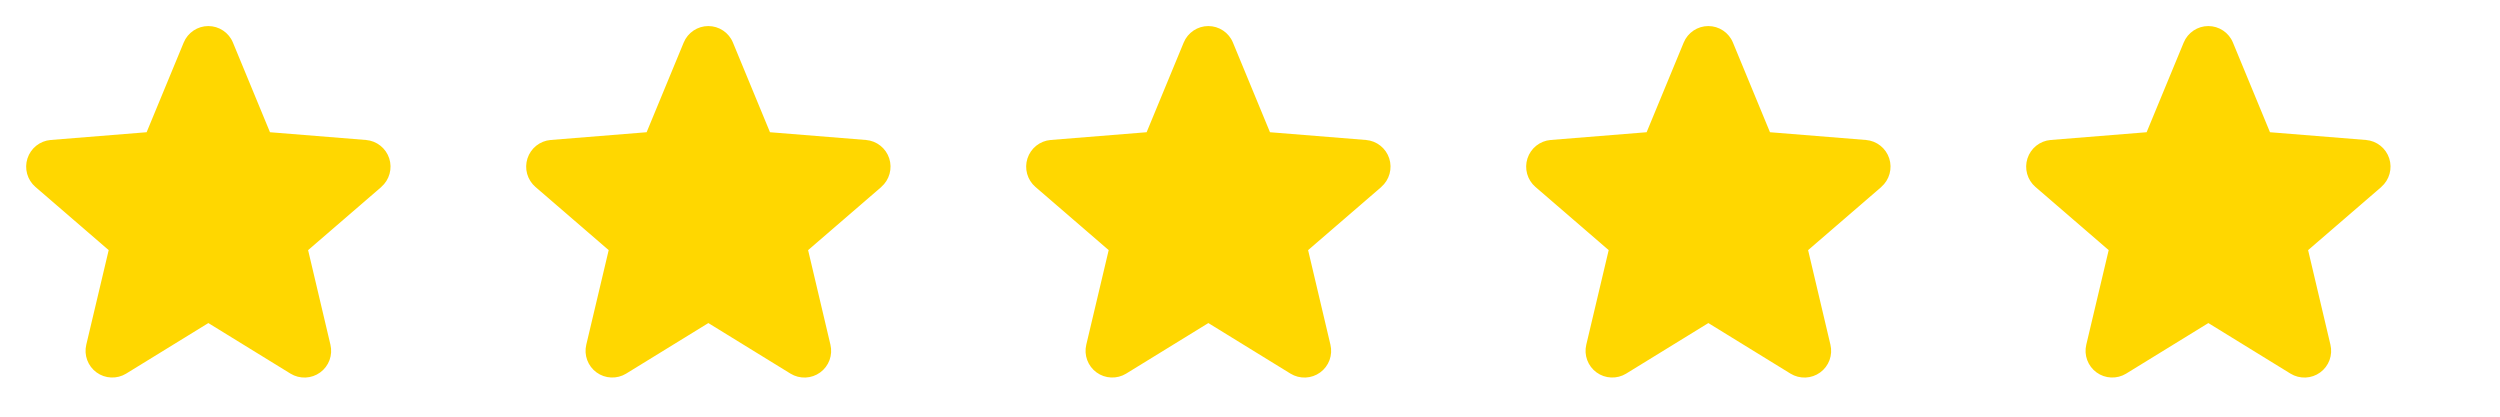
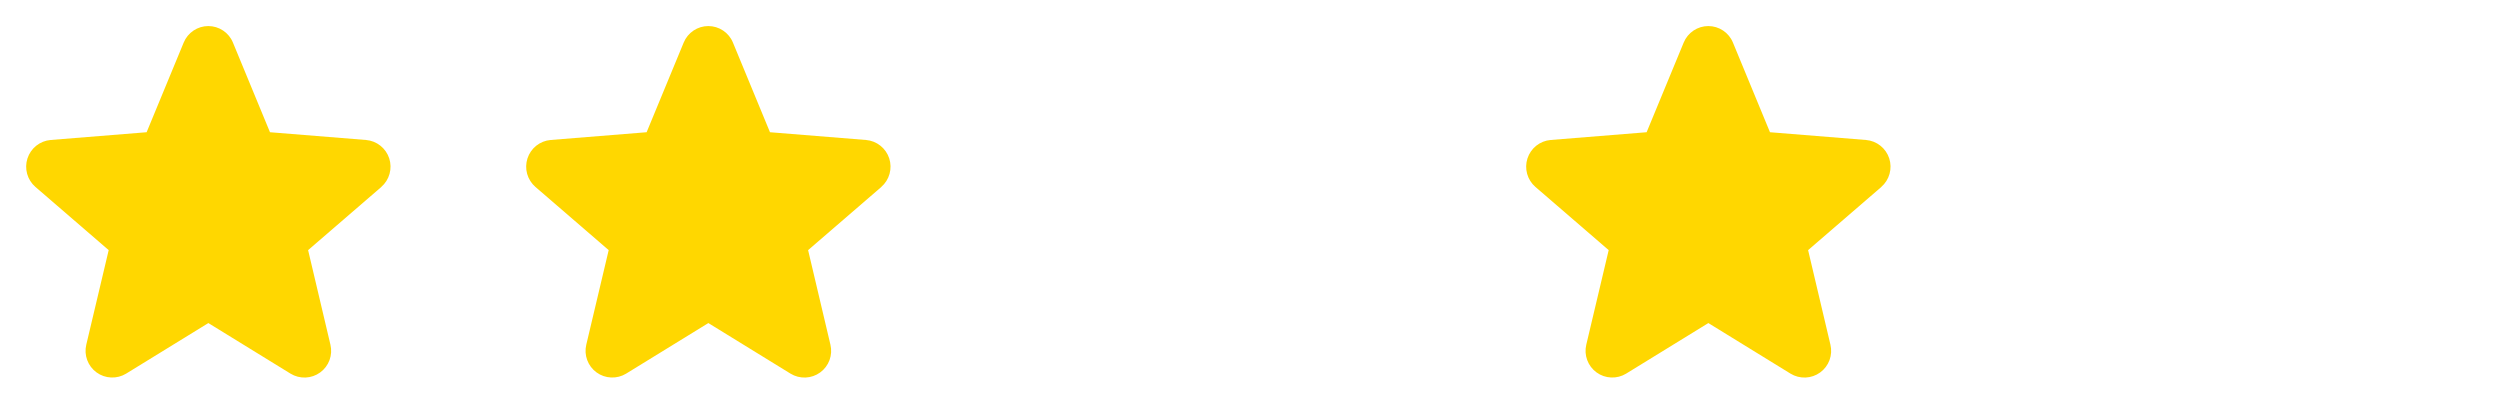
<svg xmlns="http://www.w3.org/2000/svg" width="120" height="20" viewBox="0 0 120 20" fill="none">
  <g clip-path="url(#clip0_339_3345)">
    <g clip-path="url(#clip1_339_3345)">
      <path d="M18.305 8.973L14.789 12.006L15.86 16.543C15.919 16.789 15.904 17.048 15.817 17.285C15.729 17.523 15.573 17.729 15.368 17.878C15.163 18.027 14.919 18.112 14.666 18.122C14.413 18.132 14.162 18.067 13.946 17.935L10.001 15.507L6.053 17.935C5.837 18.067 5.587 18.131 5.334 18.12C5.082 18.11 4.838 18.025 4.634 17.876C4.429 17.727 4.273 17.521 4.186 17.284C4.098 17.047 4.083 16.789 4.142 16.543L5.217 12.006L1.701 8.973C1.51 8.808 1.371 8.59 1.303 8.346C1.235 8.103 1.24 7.845 1.318 7.605C1.396 7.364 1.543 7.152 1.74 6.994C1.938 6.837 2.177 6.741 2.429 6.719L7.038 6.347L8.817 2.044C8.913 1.809 9.077 1.609 9.287 1.468C9.498 1.326 9.745 1.251 9.999 1.251C10.252 1.251 10.5 1.326 10.711 1.468C10.921 1.609 11.085 1.809 11.181 2.044L12.959 6.347L17.568 6.719C17.82 6.74 18.061 6.835 18.259 6.993C18.457 7.15 18.605 7.362 18.683 7.603C18.761 7.844 18.766 8.102 18.698 8.346C18.63 8.59 18.492 8.808 18.3 8.974L18.305 8.973Z" fill="#FFD700" />
    </g>
  </g>
  <g clip-path="url(#clip2_339_3345)">
    <g clip-path="url(#clip3_339_3345)">
      <path d="M42.305 8.973L38.789 12.006L39.86 16.543C39.919 16.789 39.904 17.048 39.817 17.285C39.729 17.523 39.573 17.729 39.368 17.878C39.163 18.027 38.919 18.112 38.666 18.122C38.413 18.132 38.162 18.067 37.946 17.935L34.001 15.507L30.053 17.935C29.837 18.067 29.587 18.131 29.334 18.12C29.082 18.11 28.838 18.025 28.634 17.876C28.429 17.727 28.273 17.521 28.186 17.284C28.098 17.047 28.083 16.789 28.142 16.543L29.217 12.006L25.701 8.973C25.51 8.808 25.372 8.59 25.303 8.346C25.235 8.103 25.241 7.845 25.318 7.605C25.396 7.364 25.543 7.152 25.74 6.994C25.938 6.837 26.177 6.741 26.429 6.719L31.038 6.347L32.817 2.044C32.913 1.809 33.077 1.609 33.287 1.468C33.498 1.326 33.745 1.251 33.999 1.251C34.252 1.251 34.5 1.326 34.711 1.468C34.921 1.609 35.085 1.809 35.181 2.044L36.959 6.347L41.568 6.719C41.82 6.74 42.061 6.835 42.259 6.993C42.457 7.15 42.605 7.362 42.683 7.603C42.761 7.844 42.766 8.102 42.698 8.346C42.63 8.59 42.492 8.808 42.3 8.974L42.305 8.973Z" fill="#FFD700" />
    </g>
  </g>
  <g clip-path="url(#clip4_339_3345)">
    <g clip-path="url(#clip5_339_3345)">
      <path d="M66.305 8.973L62.789 12.006L63.86 16.543C63.919 16.789 63.904 17.048 63.817 17.285C63.729 17.523 63.573 17.729 63.368 17.878C63.163 18.027 62.919 18.112 62.666 18.122C62.413 18.132 62.162 18.067 61.946 17.935L58.001 15.507L54.053 17.935C53.837 18.067 53.587 18.131 53.334 18.12C53.082 18.11 52.838 18.025 52.634 17.876C52.429 17.727 52.273 17.521 52.186 17.284C52.098 17.047 52.083 16.789 52.142 16.543L53.217 12.006L49.701 8.973C49.51 8.808 49.371 8.59 49.303 8.346C49.235 8.103 49.24 7.845 49.318 7.605C49.396 7.364 49.543 7.152 49.74 6.994C49.938 6.837 50.177 6.741 50.429 6.719L55.038 6.347L56.817 2.044C56.913 1.809 57.077 1.609 57.287 1.468C57.498 1.326 57.745 1.251 57.999 1.251C58.252 1.251 58.5 1.326 58.711 1.468C58.921 1.609 59.085 1.809 59.181 2.044L60.959 6.347L65.568 6.719C65.82 6.74 66.061 6.835 66.259 6.993C66.457 7.15 66.605 7.362 66.683 7.603C66.761 7.844 66.766 8.102 66.698 8.346C66.63 8.59 66.492 8.808 66.3 8.974L66.305 8.973Z" fill="#FFD700" />
    </g>
  </g>
  <g clip-path="url(#clip6_339_3345)">
    <g clip-path="url(#clip7_339_3345)">
      <path d="M90.305 8.973L86.789 12.006L87.86 16.543C87.919 16.789 87.904 17.048 87.817 17.285C87.729 17.523 87.573 17.729 87.368 17.878C87.163 18.027 86.919 18.112 86.666 18.122C86.413 18.132 86.162 18.067 85.946 17.935L82.001 15.507L78.053 17.935C77.837 18.067 77.587 18.131 77.335 18.12C77.082 18.11 76.838 18.025 76.634 17.876C76.429 17.727 76.273 17.521 76.186 17.284C76.098 17.047 76.083 16.789 76.142 16.543L77.217 12.006L73.701 8.973C73.51 8.808 73.371 8.59 73.303 8.346C73.235 8.103 73.24 7.845 73.318 7.605C73.396 7.364 73.543 7.152 73.74 6.994C73.938 6.837 74.177 6.741 74.429 6.719L79.038 6.347L80.817 2.044C80.913 1.809 81.077 1.609 81.287 1.468C81.498 1.326 81.746 1.251 81.999 1.251C82.252 1.251 82.5 1.326 82.711 1.468C82.921 1.609 83.085 1.809 83.181 2.044L84.959 6.347L89.568 6.719C89.82 6.74 90.061 6.835 90.259 6.993C90.457 7.15 90.605 7.362 90.683 7.603C90.761 7.844 90.766 8.102 90.698 8.346C90.63 8.59 90.492 8.808 90.3 8.974L90.305 8.973Z" fill="#FFD700" />
    </g>
  </g>
  <g clip-path="url(#clip8_339_3345)">
    <g clip-path="url(#clip9_339_3345)">
-       <path d="M114.305 8.973L110.789 12.006L111.86 16.543C111.919 16.789 111.904 17.048 111.817 17.285C111.729 17.523 111.573 17.729 111.368 17.878C111.163 18.027 110.919 18.112 110.666 18.122C110.413 18.132 110.162 18.067 109.946 17.935L106.001 15.507L102.053 17.935C101.837 18.067 101.587 18.131 101.334 18.12C101.082 18.11 100.838 18.025 100.634 17.876C100.429 17.727 100.273 17.521 100.186 17.284C100.098 17.047 100.083 16.789 100.142 16.543L101.217 12.006L97.701 8.973C97.51 8.808 97.371 8.59 97.303 8.346C97.235 8.103 97.24 7.845 97.318 7.605C97.396 7.364 97.543 7.152 97.74 6.994C97.938 6.837 98.177 6.741 98.429 6.719L103.038 6.347L104.817 2.044C104.913 1.809 105.077 1.609 105.287 1.468C105.498 1.326 105.745 1.251 105.999 1.251C106.252 1.251 106.5 1.326 106.711 1.468C106.921 1.609 107.085 1.809 107.181 2.044L108.959 6.347L113.568 6.719C113.82 6.74 114.061 6.835 114.259 6.993C114.457 7.15 114.605 7.362 114.683 7.603C114.761 7.844 114.766 8.102 114.698 8.346C114.63 8.59 114.492 8.808 114.3 8.974L114.305 8.973Z" fill="#FFD700" />
-     </g>
+       </g>
  </g>
  <defs>
    <clipPath id="clip0_339_3345">
      <rect width="20" height="20" fill="white" />
    </clipPath>
    <clipPath id="clip1_339_3345">
      <rect width="20" height="20" fill="white" />
    </clipPath>
    <clipPath id="clip2_339_3345">
      <rect width="20" height="20" fill="white" transform="translate(24)" />
    </clipPath>
    <clipPath id="clip3_339_3345">
      <rect width="20" height="20" fill="white" transform="translate(24)" />
    </clipPath>
    <clipPath id="clip4_339_3345">
      <rect width="20" height="20" fill="white" transform="translate(48)" />
    </clipPath>
    <clipPath id="clip5_339_3345">
-       <rect width="20" height="20" fill="white" transform="translate(48)" />
-     </clipPath>
+       </clipPath>
    <clipPath id="clip6_339_3345">
      <rect width="20" height="20" fill="white" transform="translate(72)" />
    </clipPath>
    <clipPath id="clip7_339_3345">
      <rect width="20" height="20" fill="white" transform="translate(72)" />
    </clipPath>
    <clipPath id="clip8_339_3345">
      <rect width="20" height="20" fill="white" transform="translate(96)" />
    </clipPath>
    <clipPath id="clip9_339_3345">
      <rect width="20" height="20" fill="white" transform="translate(96)" />
    </clipPath>
  </defs>
</svg>